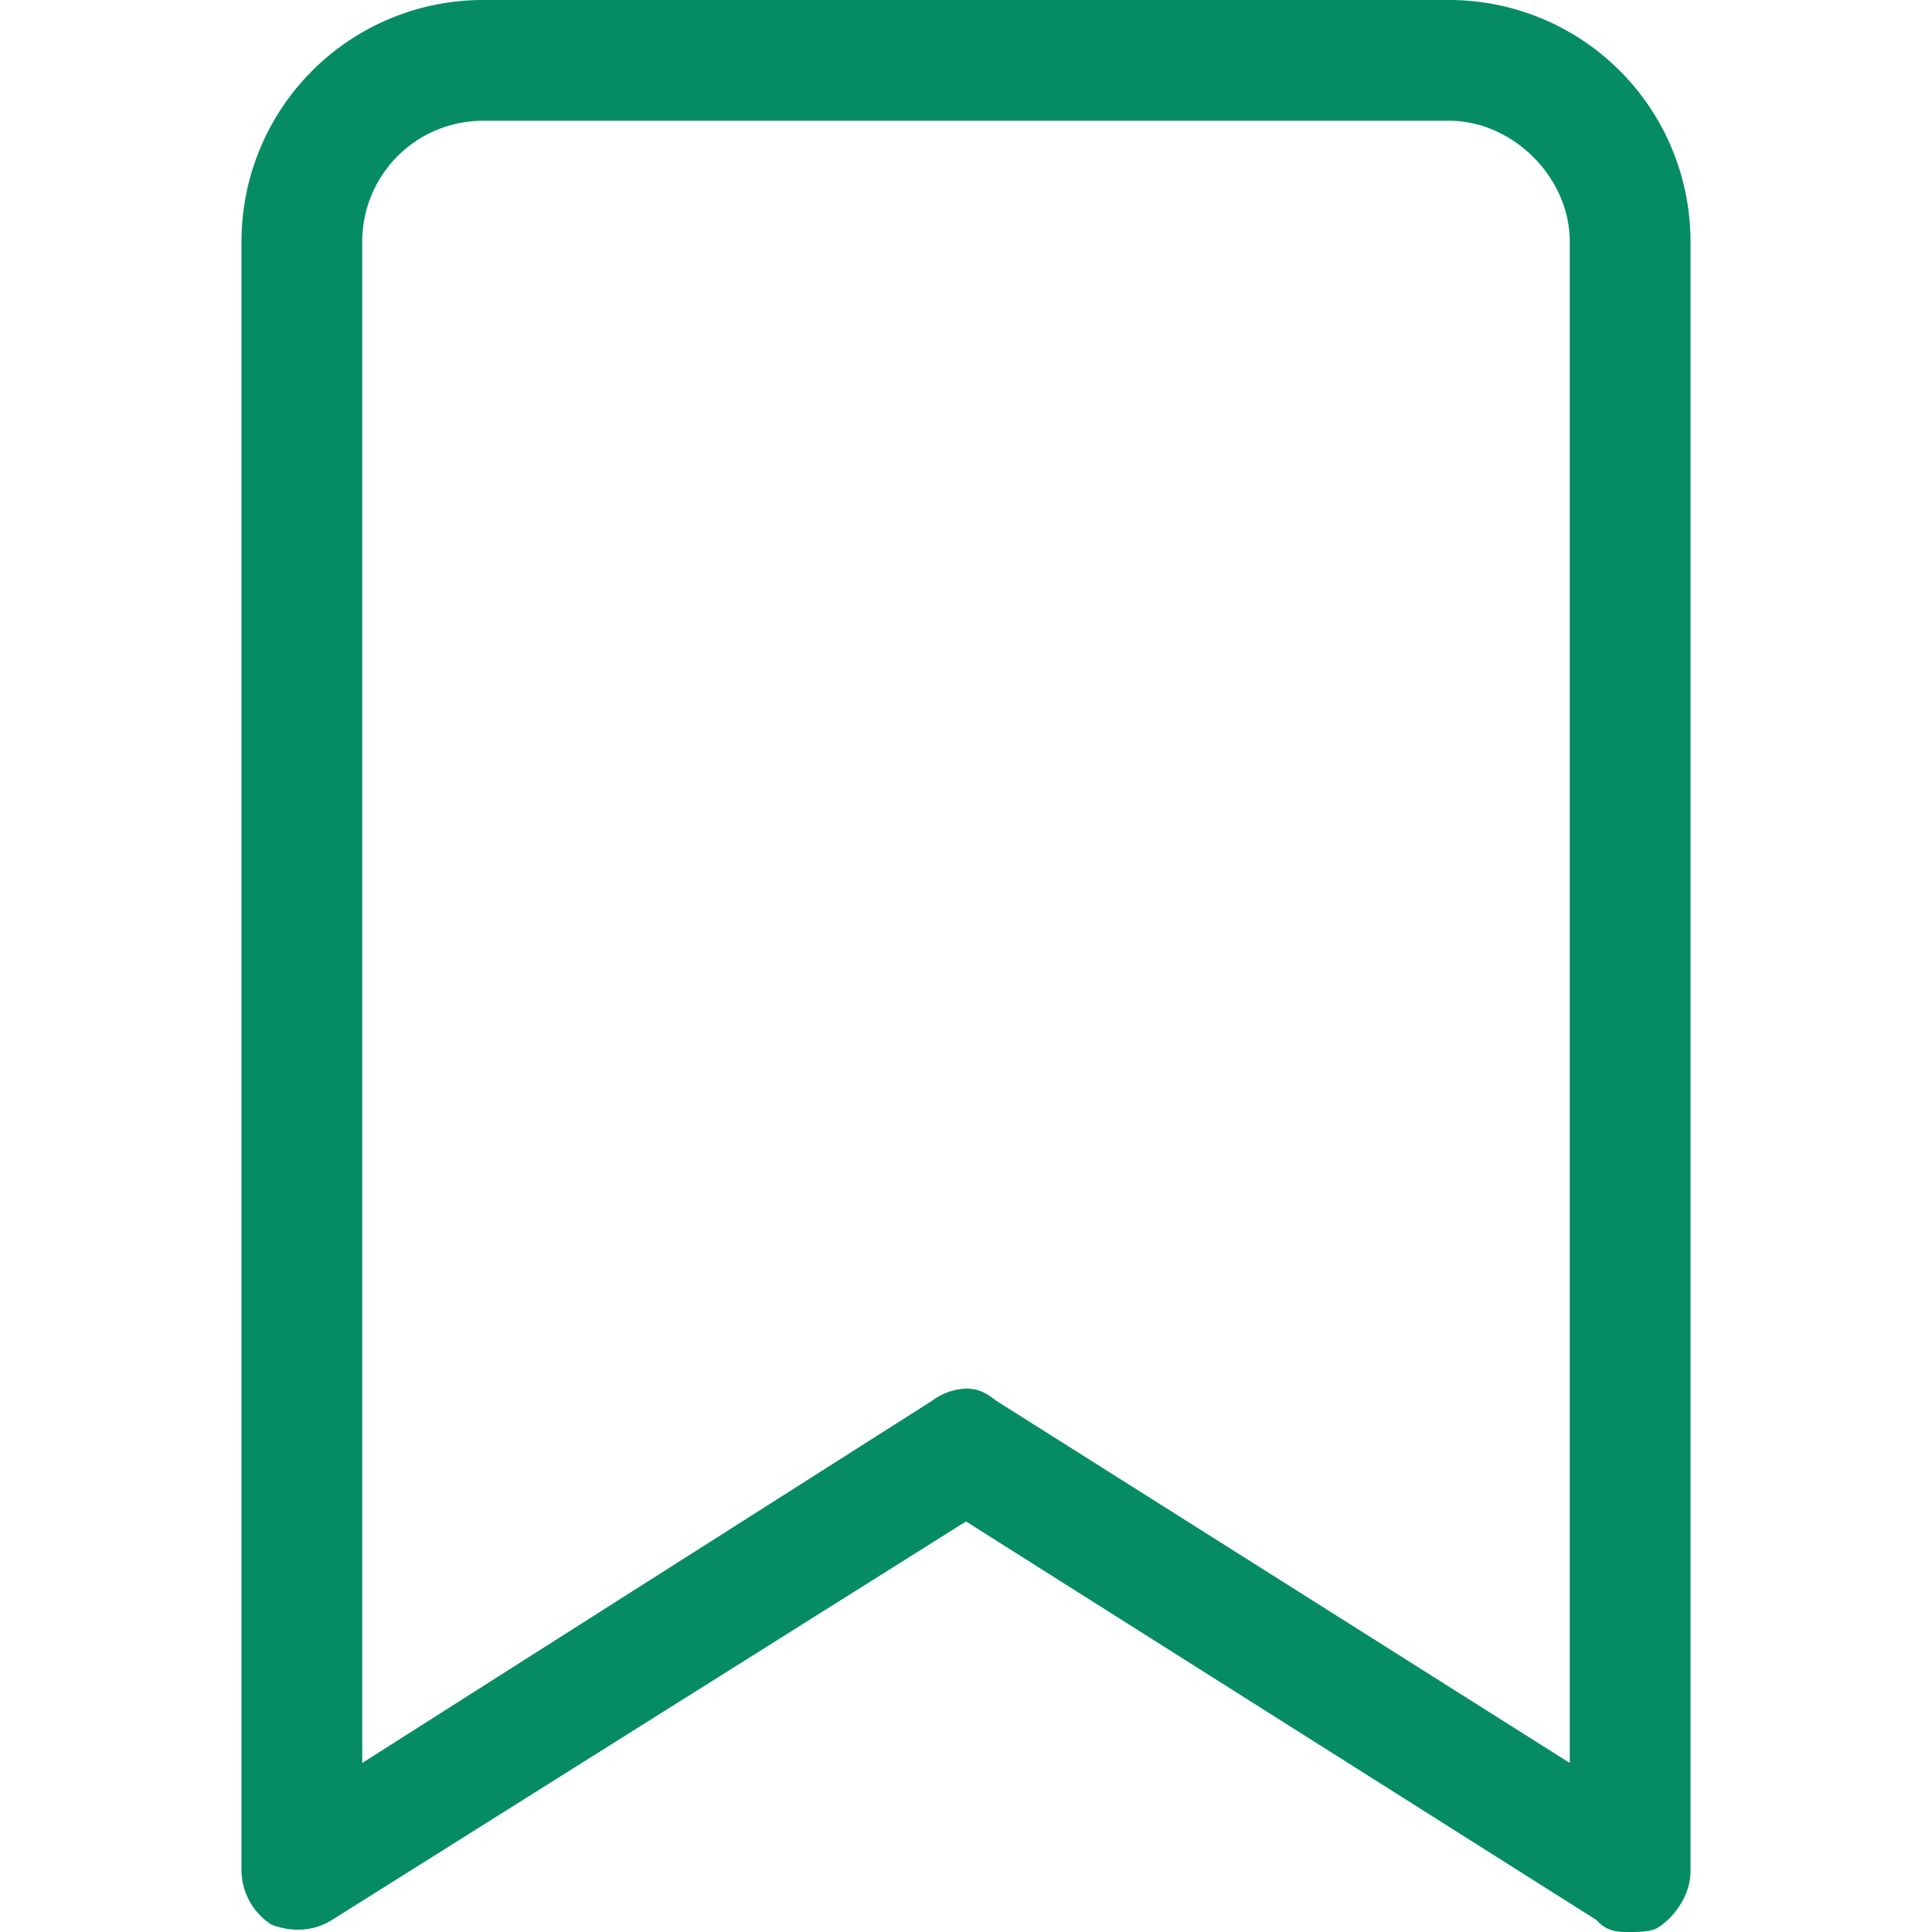
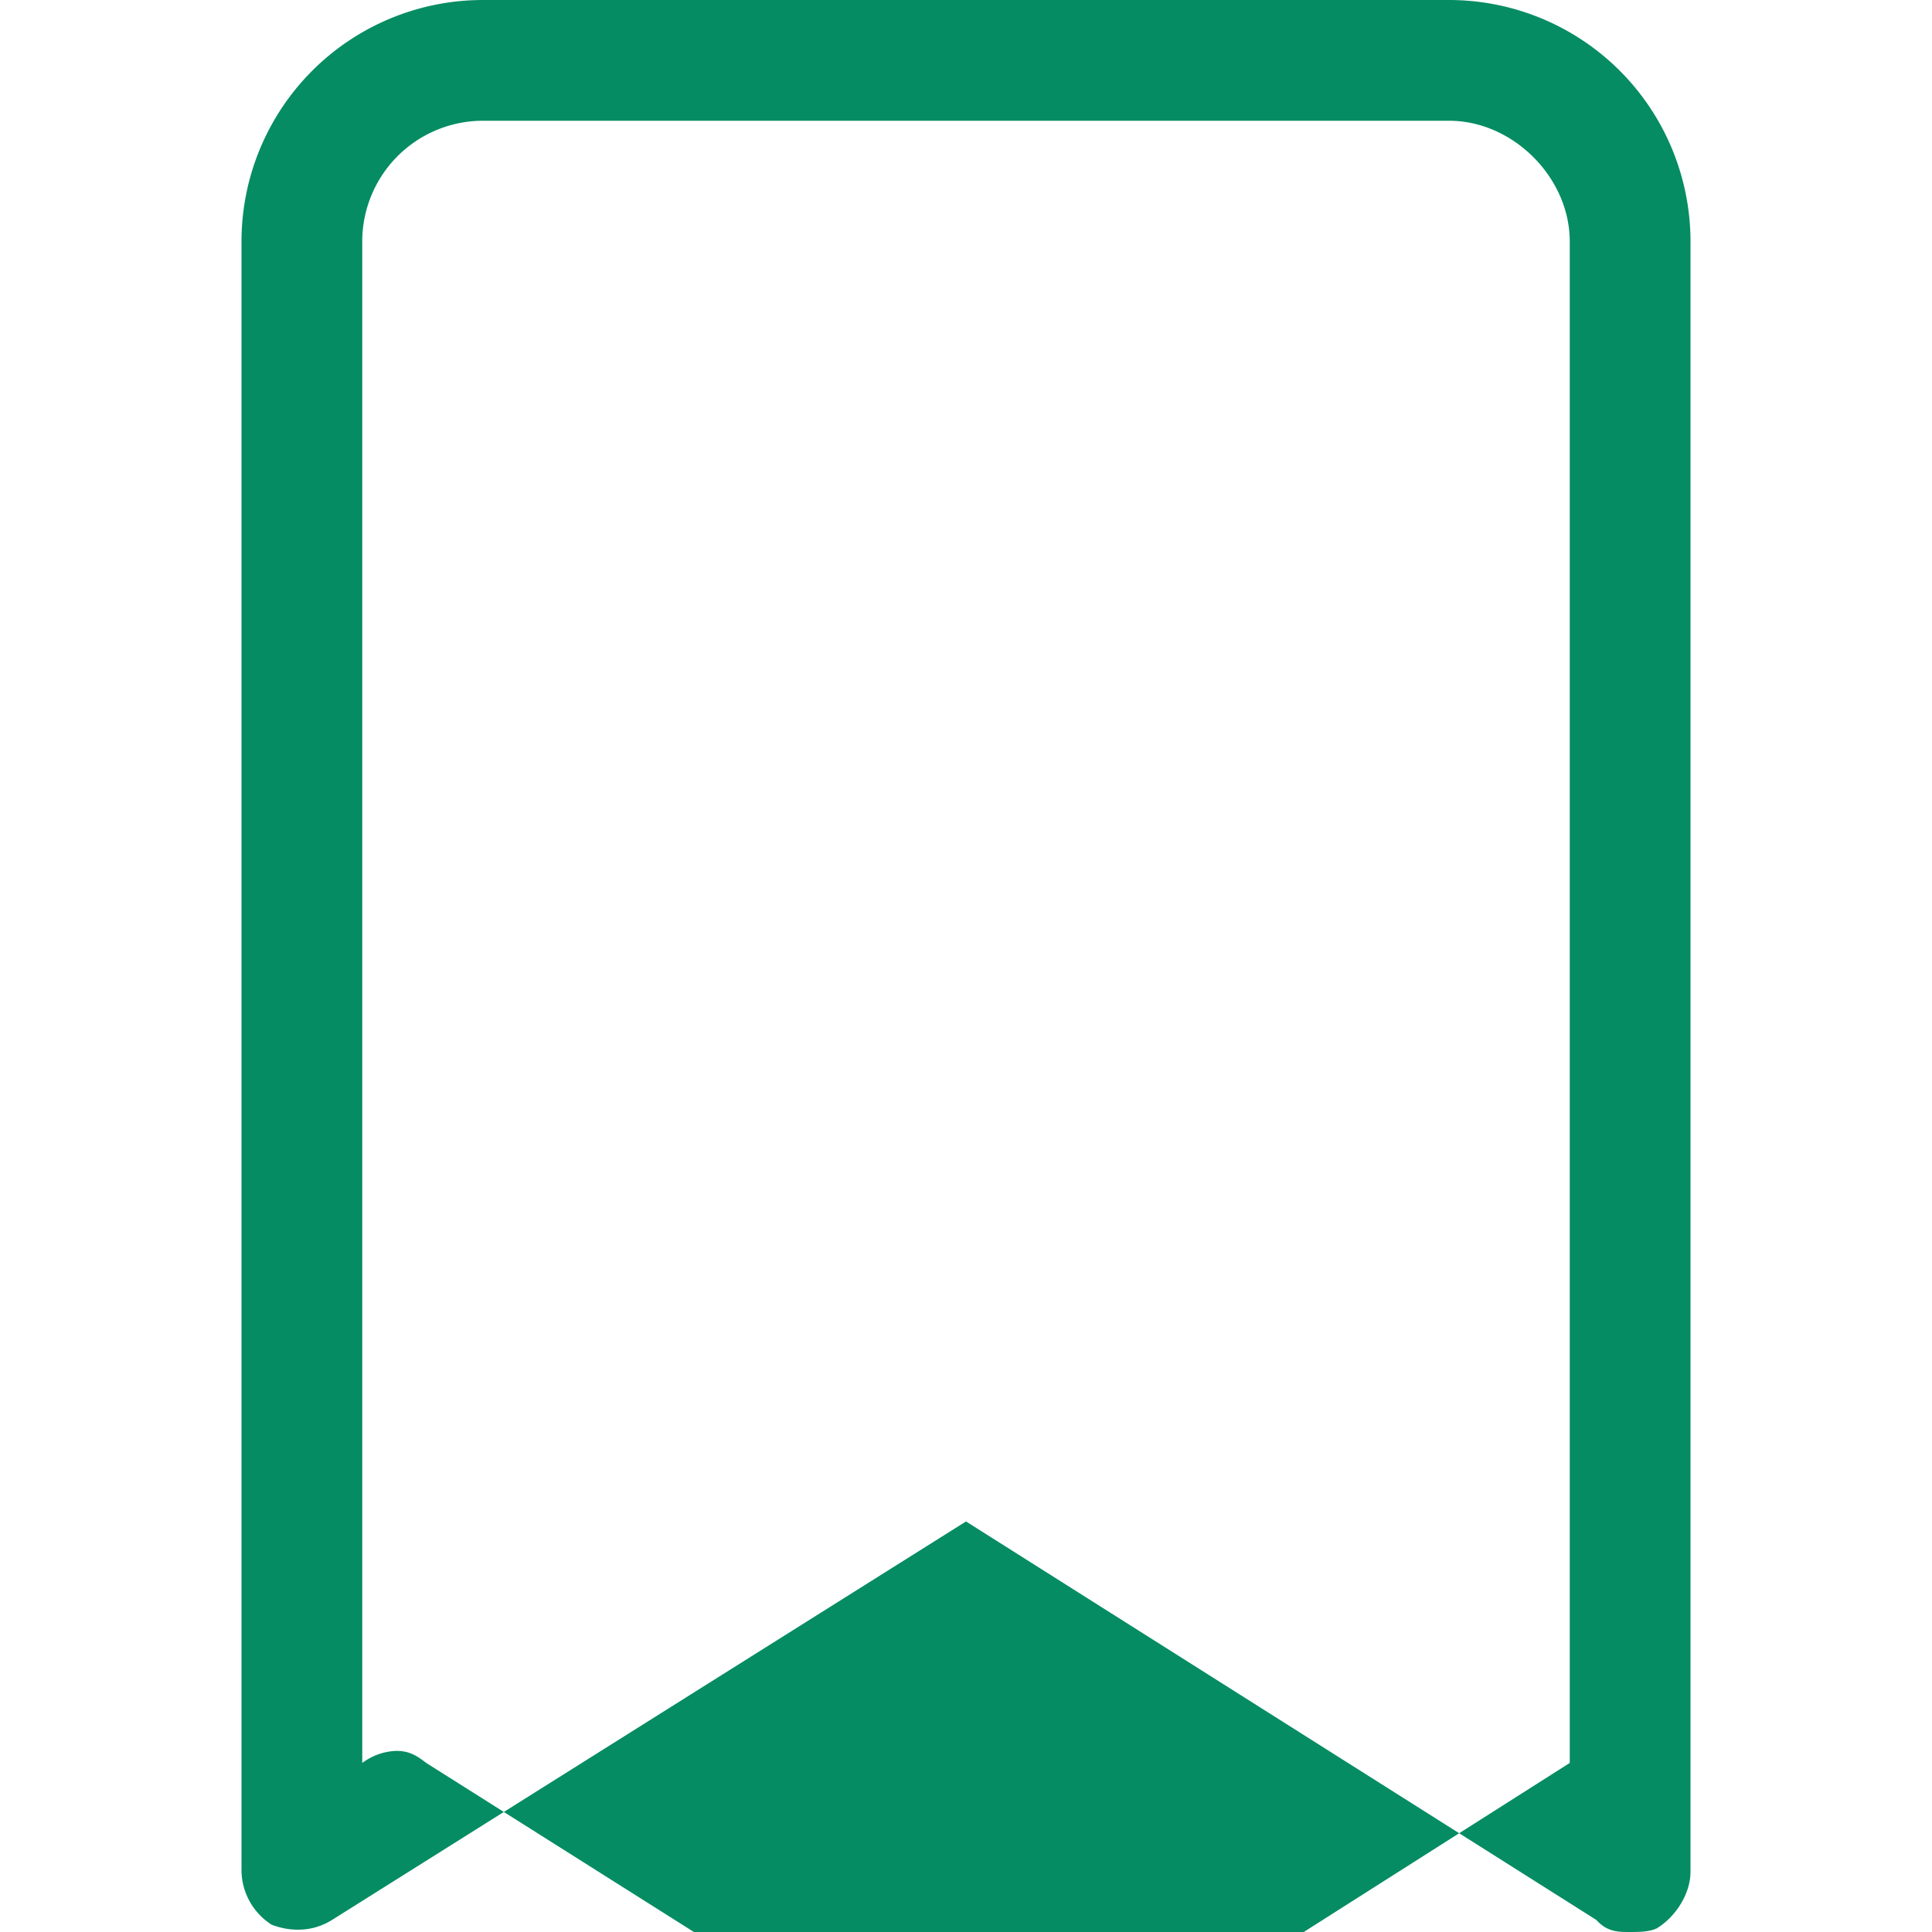
<svg xmlns="http://www.w3.org/2000/svg" fill="none" viewBox="0 0 16 16">
-   <path fill="#058C63" d="M12 0a2 2 0 0 1 2 2v13.5c0 .19-.13.38-.28.47-.06.03-.16.03-.22.03-.1 0-.19 0-.28-.1L8 12.6l-5.25 3.3c-.16.1-.34.1-.5.04A.54.54 0 0 1 2 15.5V2a2 2 0 0 1 2-2h8Zm1 14.6V2c0-.53-.47-1-1-1H4a1 1 0 0 0-1 1v12.6l4.72-3a.5.5 0 0 1 .28-.1c.1 0 .16.03.25.1l4.75 3Z" />
+   <path fill="#058C63" d="M12 0a2 2 0 0 1 2 2v13.5c0 .19-.13.38-.28.47-.06.03-.16.03-.22.03-.1 0-.19 0-.28-.1L8 12.6l-5.25 3.3c-.16.1-.34.1-.5.04A.54.54 0 0 1 2 15.5V2a2 2 0 0 1 2-2h8Zm1 14.6V2c0-.53-.47-1-1-1H4a1 1 0 0 0-1 1v12.6a.5.5 0 0 1 .28-.1c.1 0 .16.03.25.1l4.75 3Z" />
</svg>